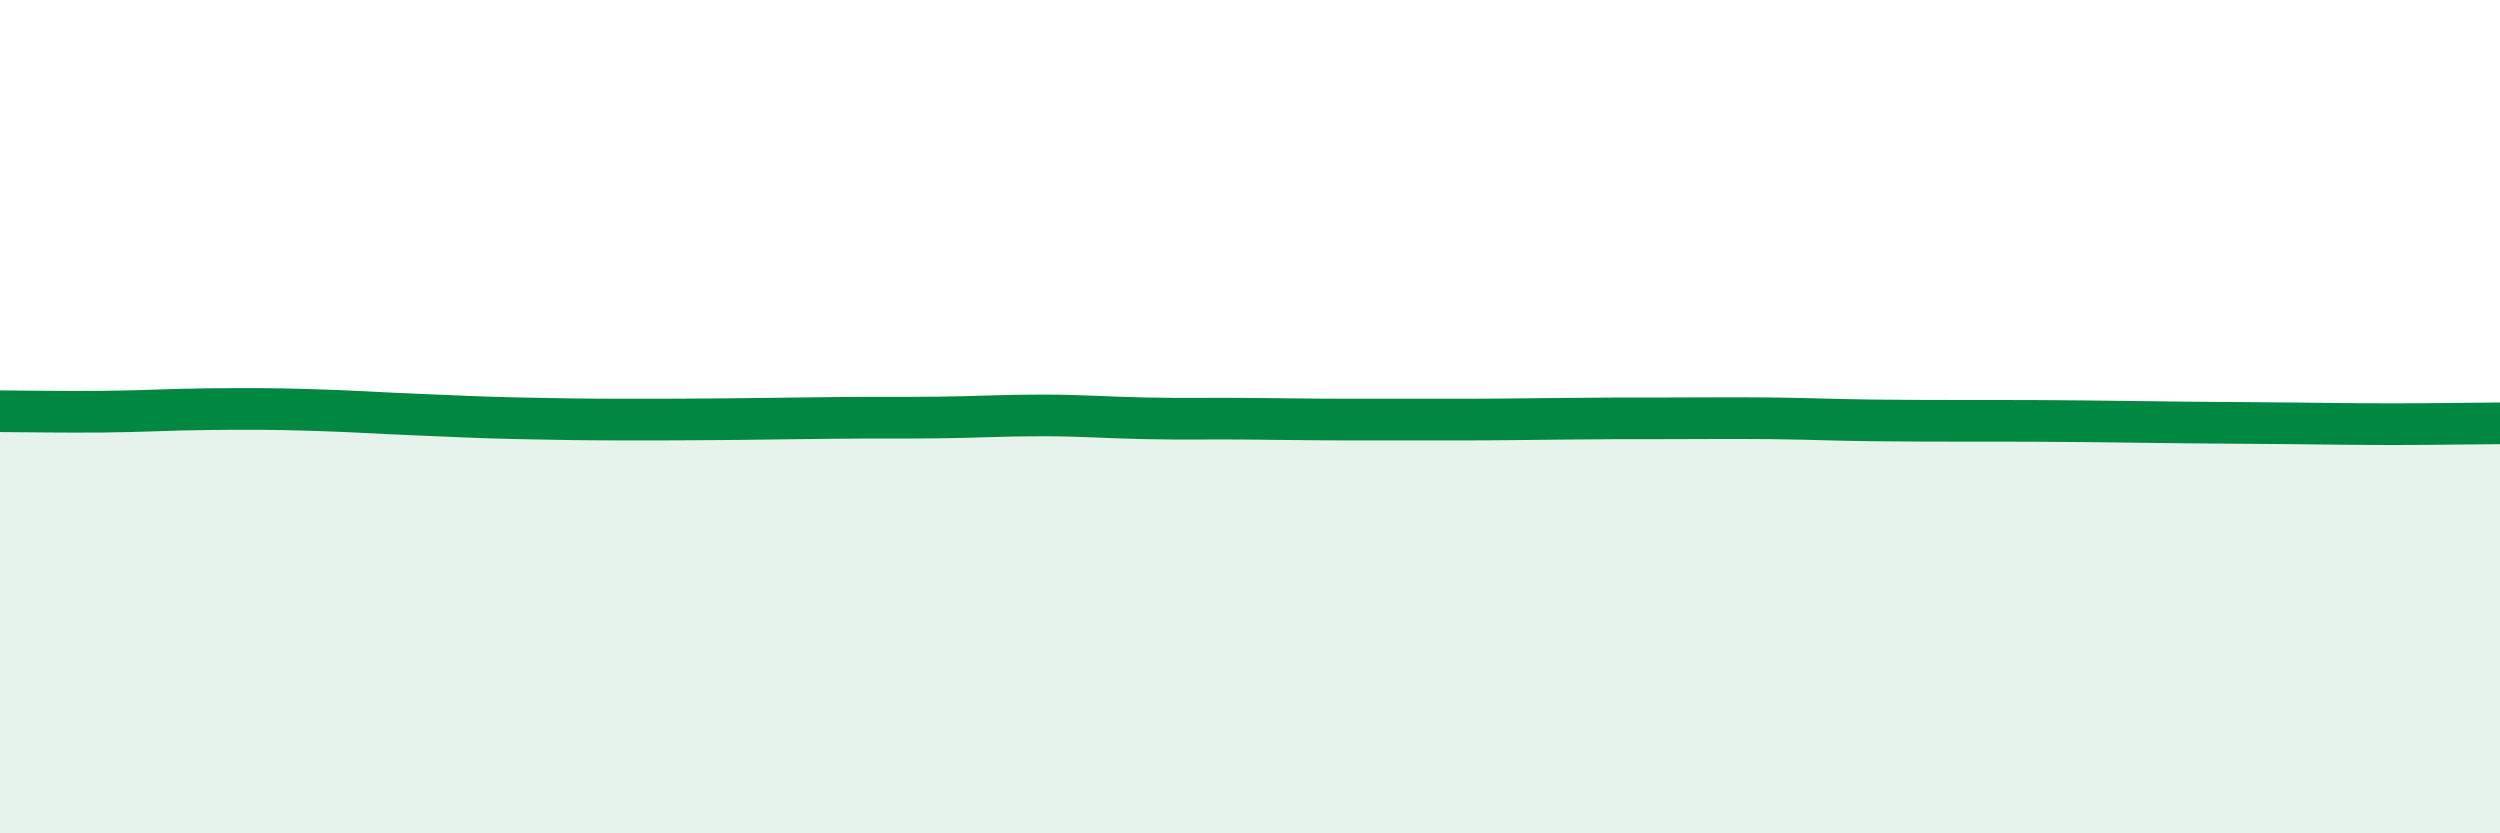
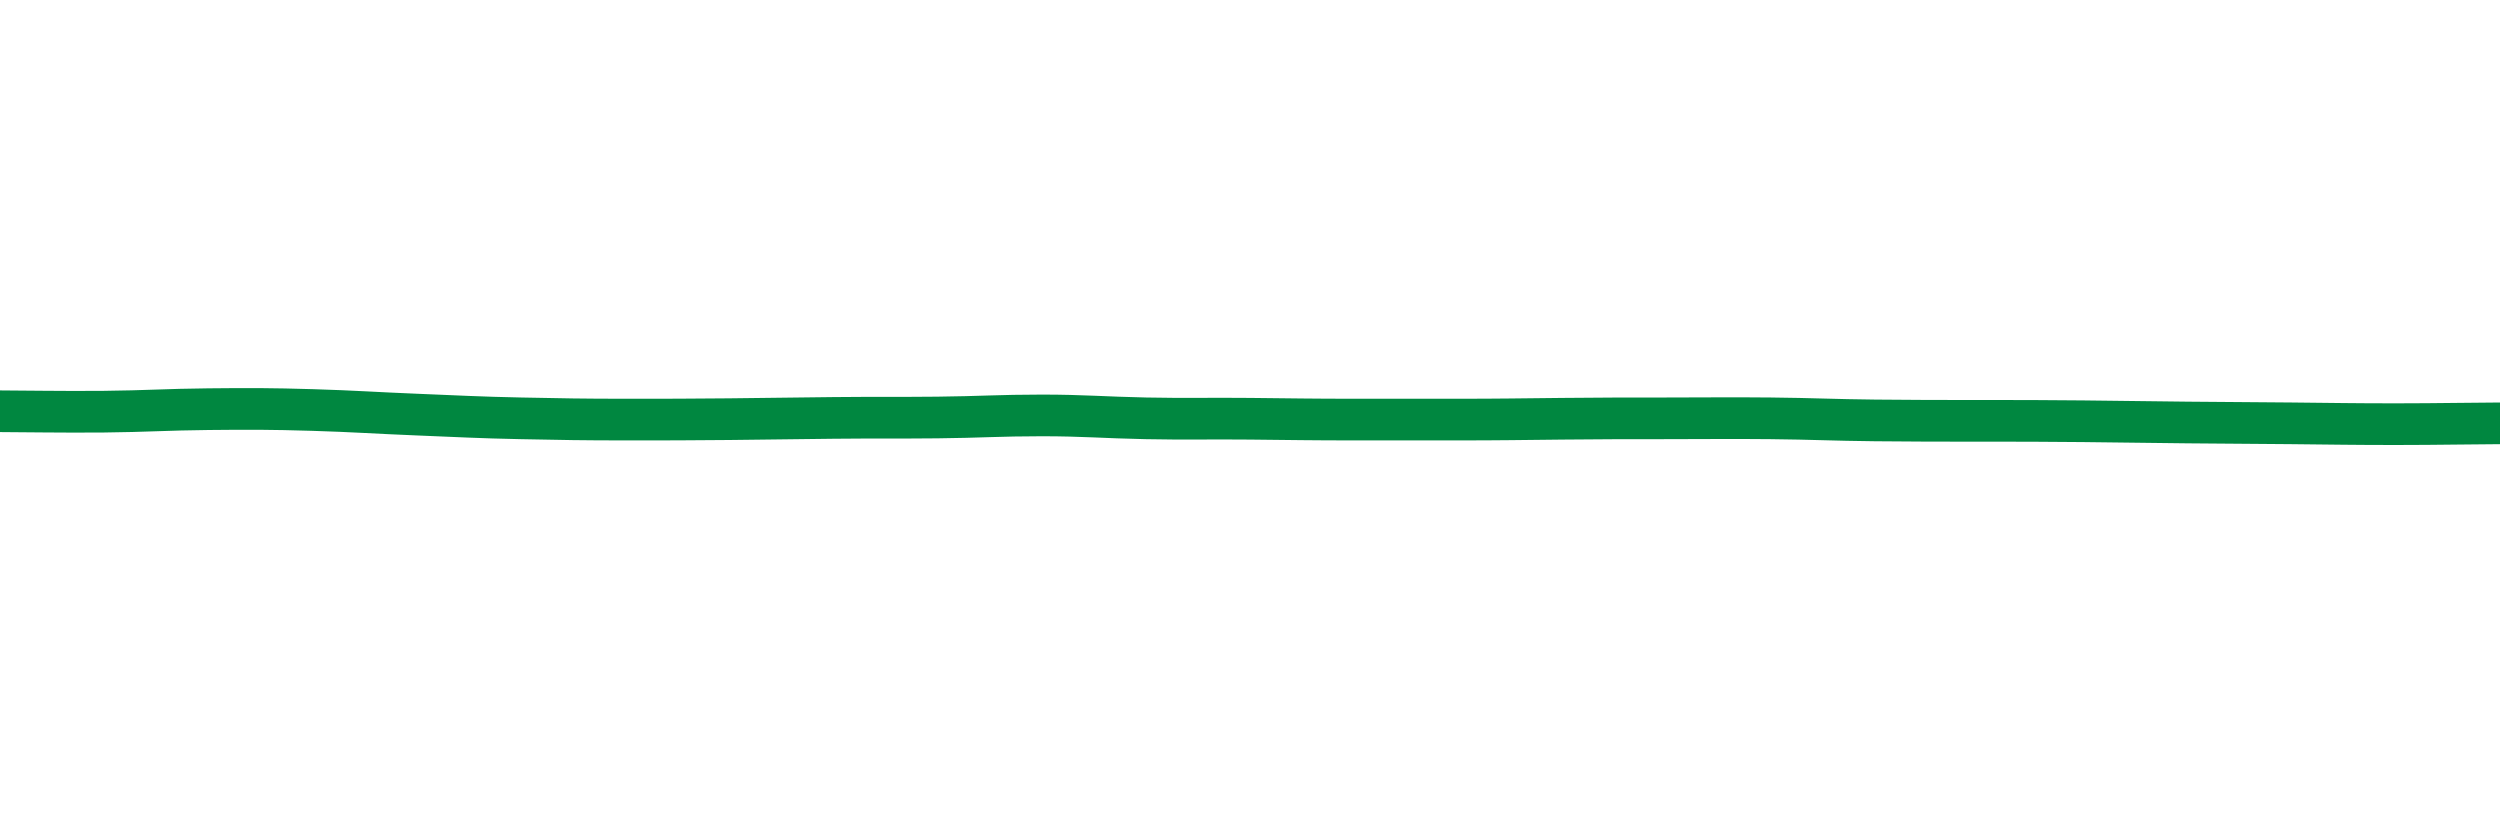
<svg xmlns="http://www.w3.org/2000/svg" width="60" height="20" viewBox="0 0 60 20">
-   <path d="M 0,9.87 C 0.5,9.87 1.5,9.89 2.5,9.88 C 3.5,9.87 4,9.83 5,9.82 C 6,9.81 6.5,9.81 7.5,9.84 C 8.5,9.87 9,9.91 10,9.95 C 11,9.99 11.5,10.02 12.5,10.04 C 13.5,10.06 14,10.07 15,10.07 C 16,10.07 16.5,10.07 17.5,10.06 C 18.5,10.05 19,10.04 20,10.03 C 21,10.02 21.5,10.03 22.5,10.02 C 23.5,10.01 24,9.97 25,9.97 C 26,9.97 26.5,10.02 27.5,10.04 C 28.5,10.06 29,10.04 30,10.05 C 31,10.06 31.5,10.07 32.5,10.07 C 33.5,10.07 34,10.07 35,10.07 C 36,10.07 36.5,10.06 37.5,10.05 C 38.5,10.04 39,10.04 40,10.04 C 41,10.04 41.5,10.03 42.5,10.04 C 43.5,10.05 44,10.08 45,10.09 C 46,10.1 46.5,10.1 47.5,10.1 C 48.5,10.1 49,10.1 50,10.11 C 51,10.12 51.5,10.13 52.5,10.14 C 53.5,10.15 54,10.15 55,10.16 C 56,10.17 56.5,10.18 57.5,10.18 C 58.5,10.18 59.5,10.16 60,10.16L60 20L0 20Z" fill="#008740" opacity="0.1" stroke-linecap="round" stroke-linejoin="round" />
  <path d="M 0,9.87 C 0.5,9.87 1.5,9.89 2.5,9.88 C 3.5,9.87 4,9.83 5,9.82 C 6,9.81 6.5,9.81 7.5,9.84 C 8.5,9.87 9,9.91 10,9.95 C 11,9.99 11.5,10.02 12.5,10.04 C 13.5,10.06 14,10.07 15,10.07 C 16,10.07 16.5,10.07 17.5,10.06 C 18.5,10.05 19,10.04 20,10.03 C 21,10.02 21.5,10.03 22.5,10.02 C 23.5,10.01 24,9.97 25,9.97 C 26,9.97 26.5,10.02 27.5,10.04 C 28.5,10.06 29,10.04 30,10.05 C 31,10.06 31.5,10.07 32.5,10.07 C 33.5,10.07 34,10.07 35,10.07 C 36,10.07 36.5,10.06 37.5,10.05 C 38.5,10.04 39,10.04 40,10.04 C 41,10.04 41.5,10.03 42.5,10.04 C 43.5,10.05 44,10.08 45,10.09 C 46,10.1 46.5,10.1 47.5,10.1 C 48.5,10.1 49,10.1 50,10.11 C 51,10.12 51.5,10.13 52.5,10.14 C 53.5,10.15 54,10.15 55,10.16 C 56,10.17 56.5,10.18 57.5,10.18 C 58.5,10.18 59.5,10.16 60,10.16" stroke="#008740" stroke-width="1" fill="none" stroke-linecap="round" stroke-linejoin="round" />
</svg>